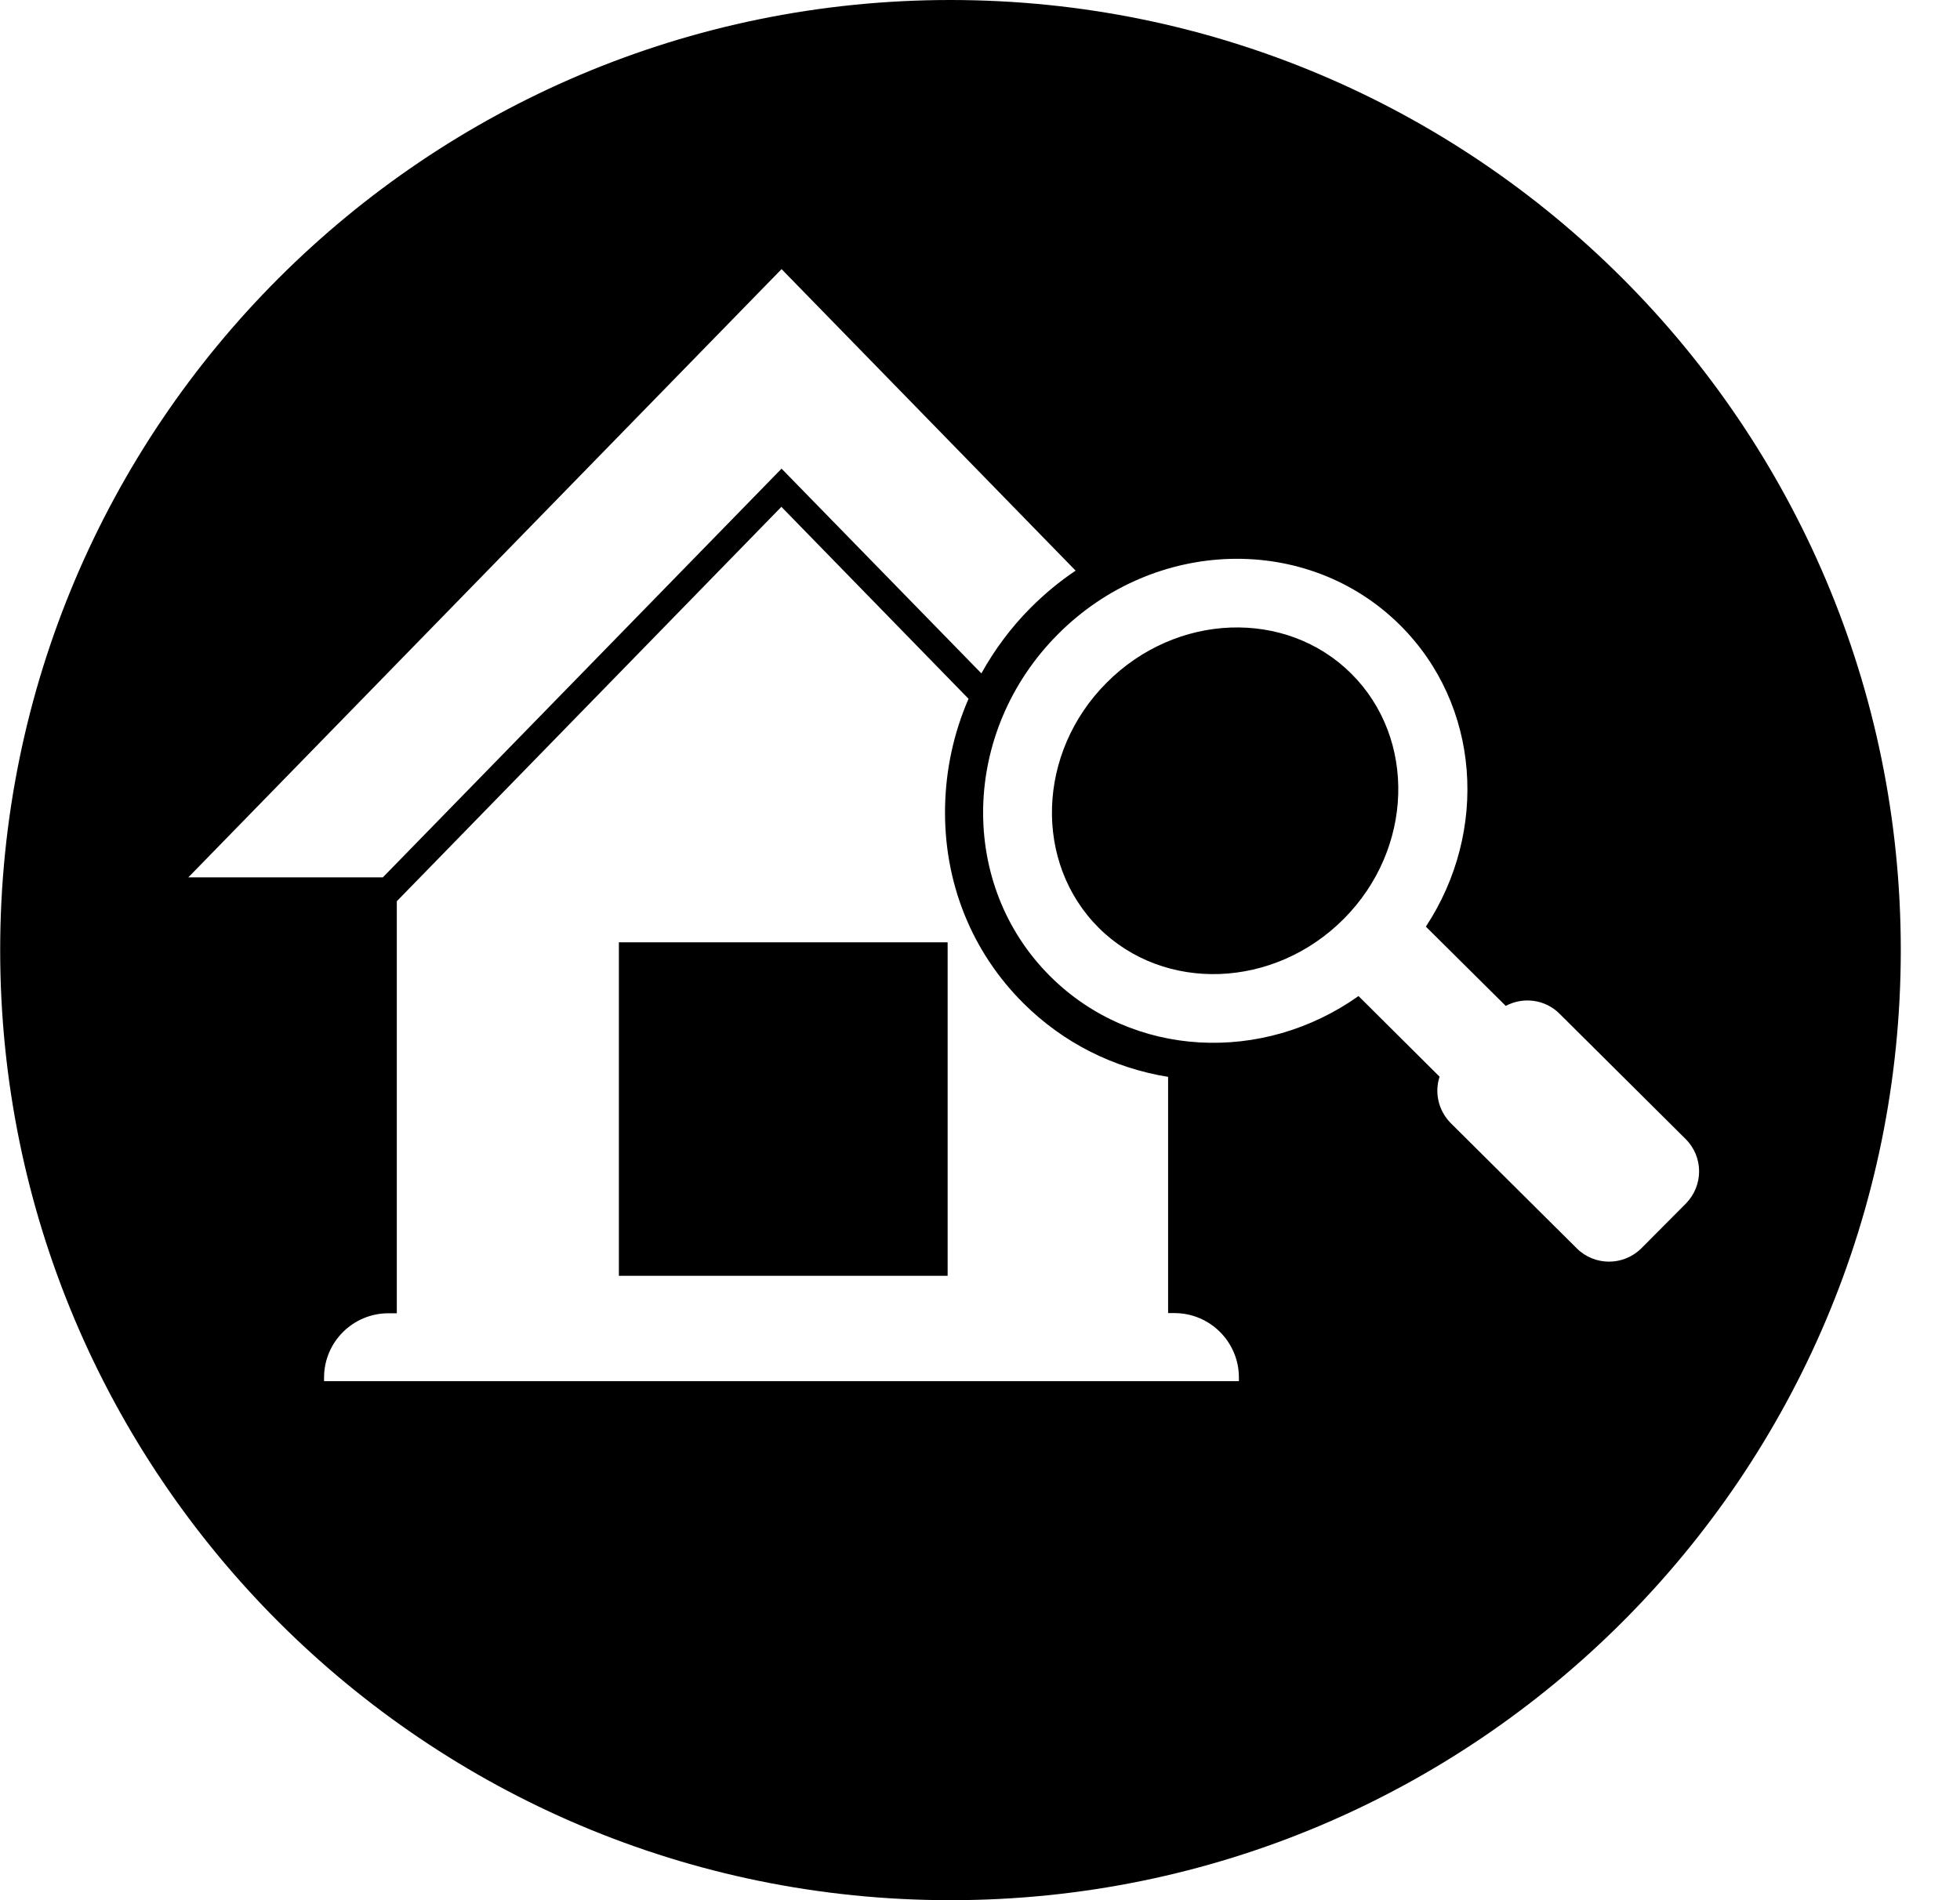
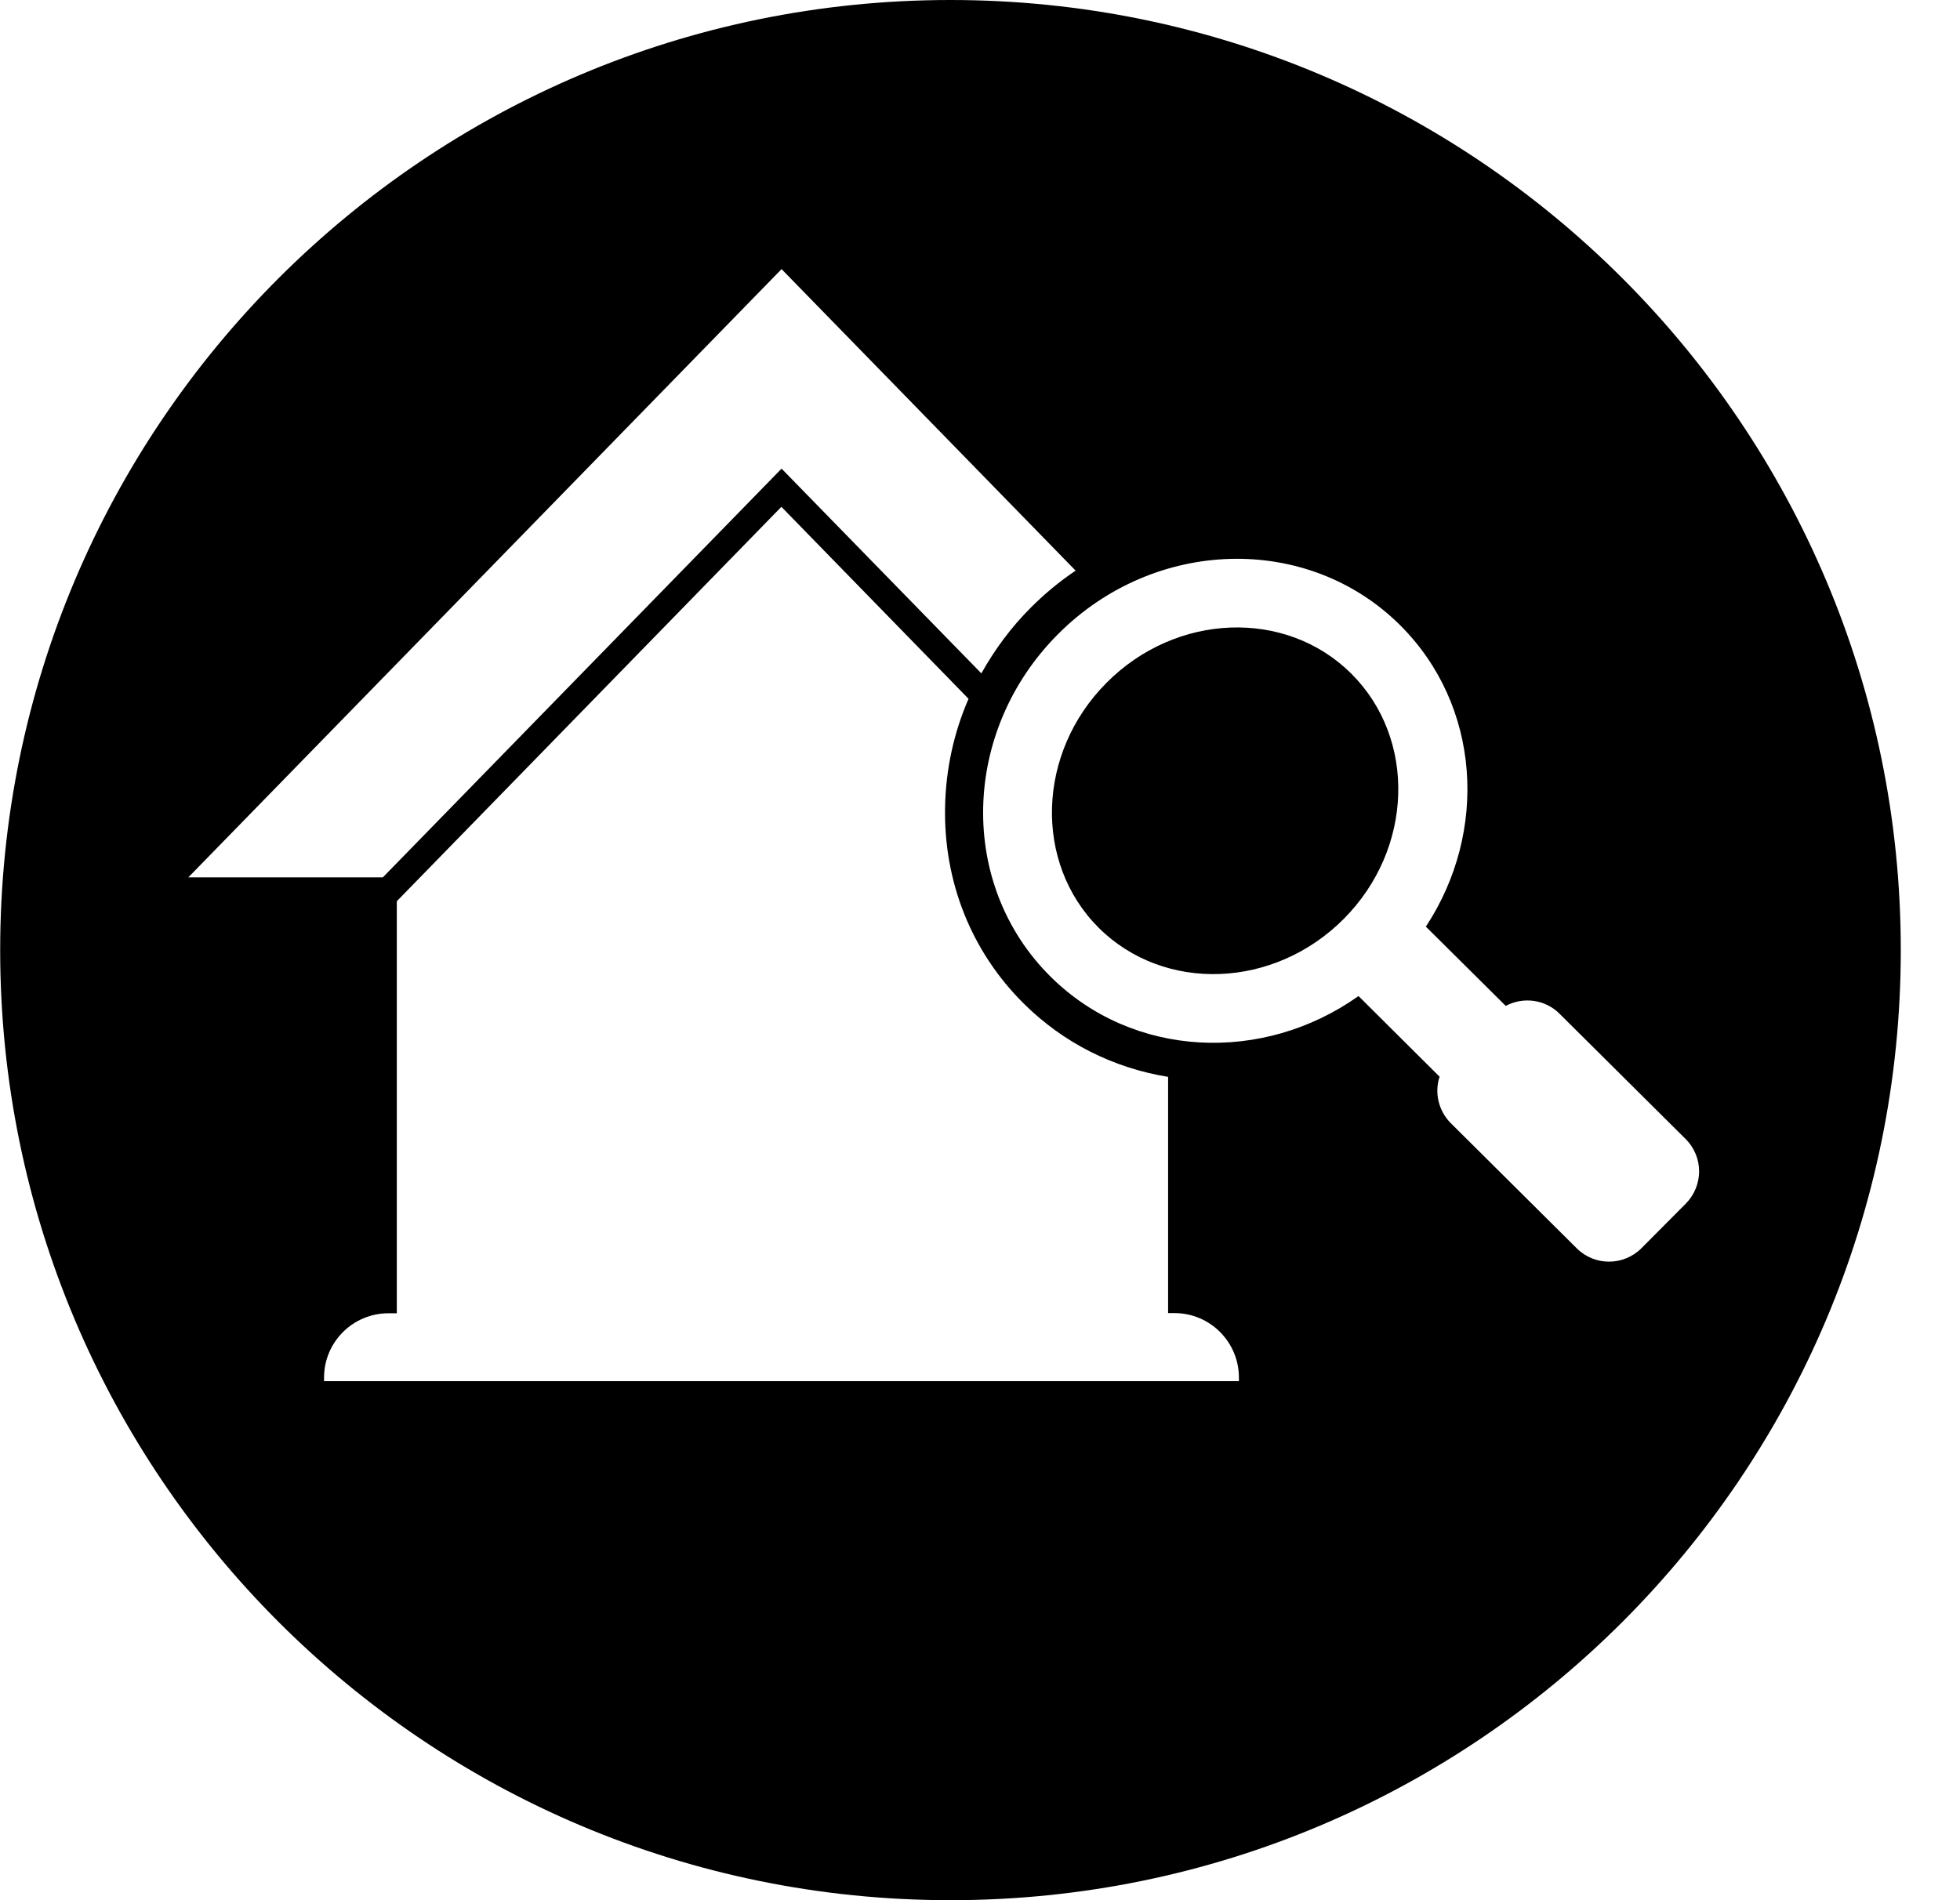
<svg xmlns="http://www.w3.org/2000/svg" width="33" height="32" viewBox="0 0 33 32" fill="none">
  <path d="M16.003 0C7.167 0 0.003 7.164 0.003 16C0.003 24.836 7.167 32 16.003 32C24.839 32 32.003 24.836 32.003 16C32.003 7.164 24.839 0 16.003 0ZM3.171 14.775L13.159 4.532L18.11 9.61C17.842 9.789 17.59 9.998 17.355 10.233C17.022 10.566 16.745 10.942 16.523 11.34L13.159 7.892L6.446 14.775H3.171ZM20.859 23.259H5.456V23.2C5.456 22.599 5.943 22.116 6.541 22.116H6.681V15.177L13.156 8.535L16.307 11.768C16.059 12.339 15.925 12.953 15.912 13.584C15.886 14.851 16.356 16.026 17.234 16.898C17.901 17.561 18.743 17.985 19.667 18.135V22.113H19.775C20.372 22.113 20.859 22.599 20.859 23.197V23.259ZM27.638 21.019C27.337 21.322 26.847 21.322 26.547 21.022L24.428 18.916C24.216 18.704 24.15 18.397 24.238 18.132L22.873 16.774C21.264 17.917 19.073 17.822 17.688 16.447C16.127 14.899 16.183 12.32 17.809 10.684C19.435 9.048 22.015 8.98 23.572 10.527C24.927 11.873 25.064 13.998 24.007 15.605L25.352 16.94C25.642 16.784 26.015 16.826 26.26 17.074L28.379 19.18C28.683 19.481 28.683 19.967 28.382 20.271L27.638 21.019Z" fill="black" />
  <path d="M18.629 11.5C17.456 12.679 17.401 14.53 18.501 15.627C19.605 16.721 21.453 16.652 22.625 15.474C23.798 14.295 23.853 12.444 22.753 11.346C21.652 10.249 19.801 10.318 18.629 11.5Z" fill="black" />
-   <path d="M10.42 15.869H15.955V21.485H10.42V15.869Z" fill="black" />
</svg>